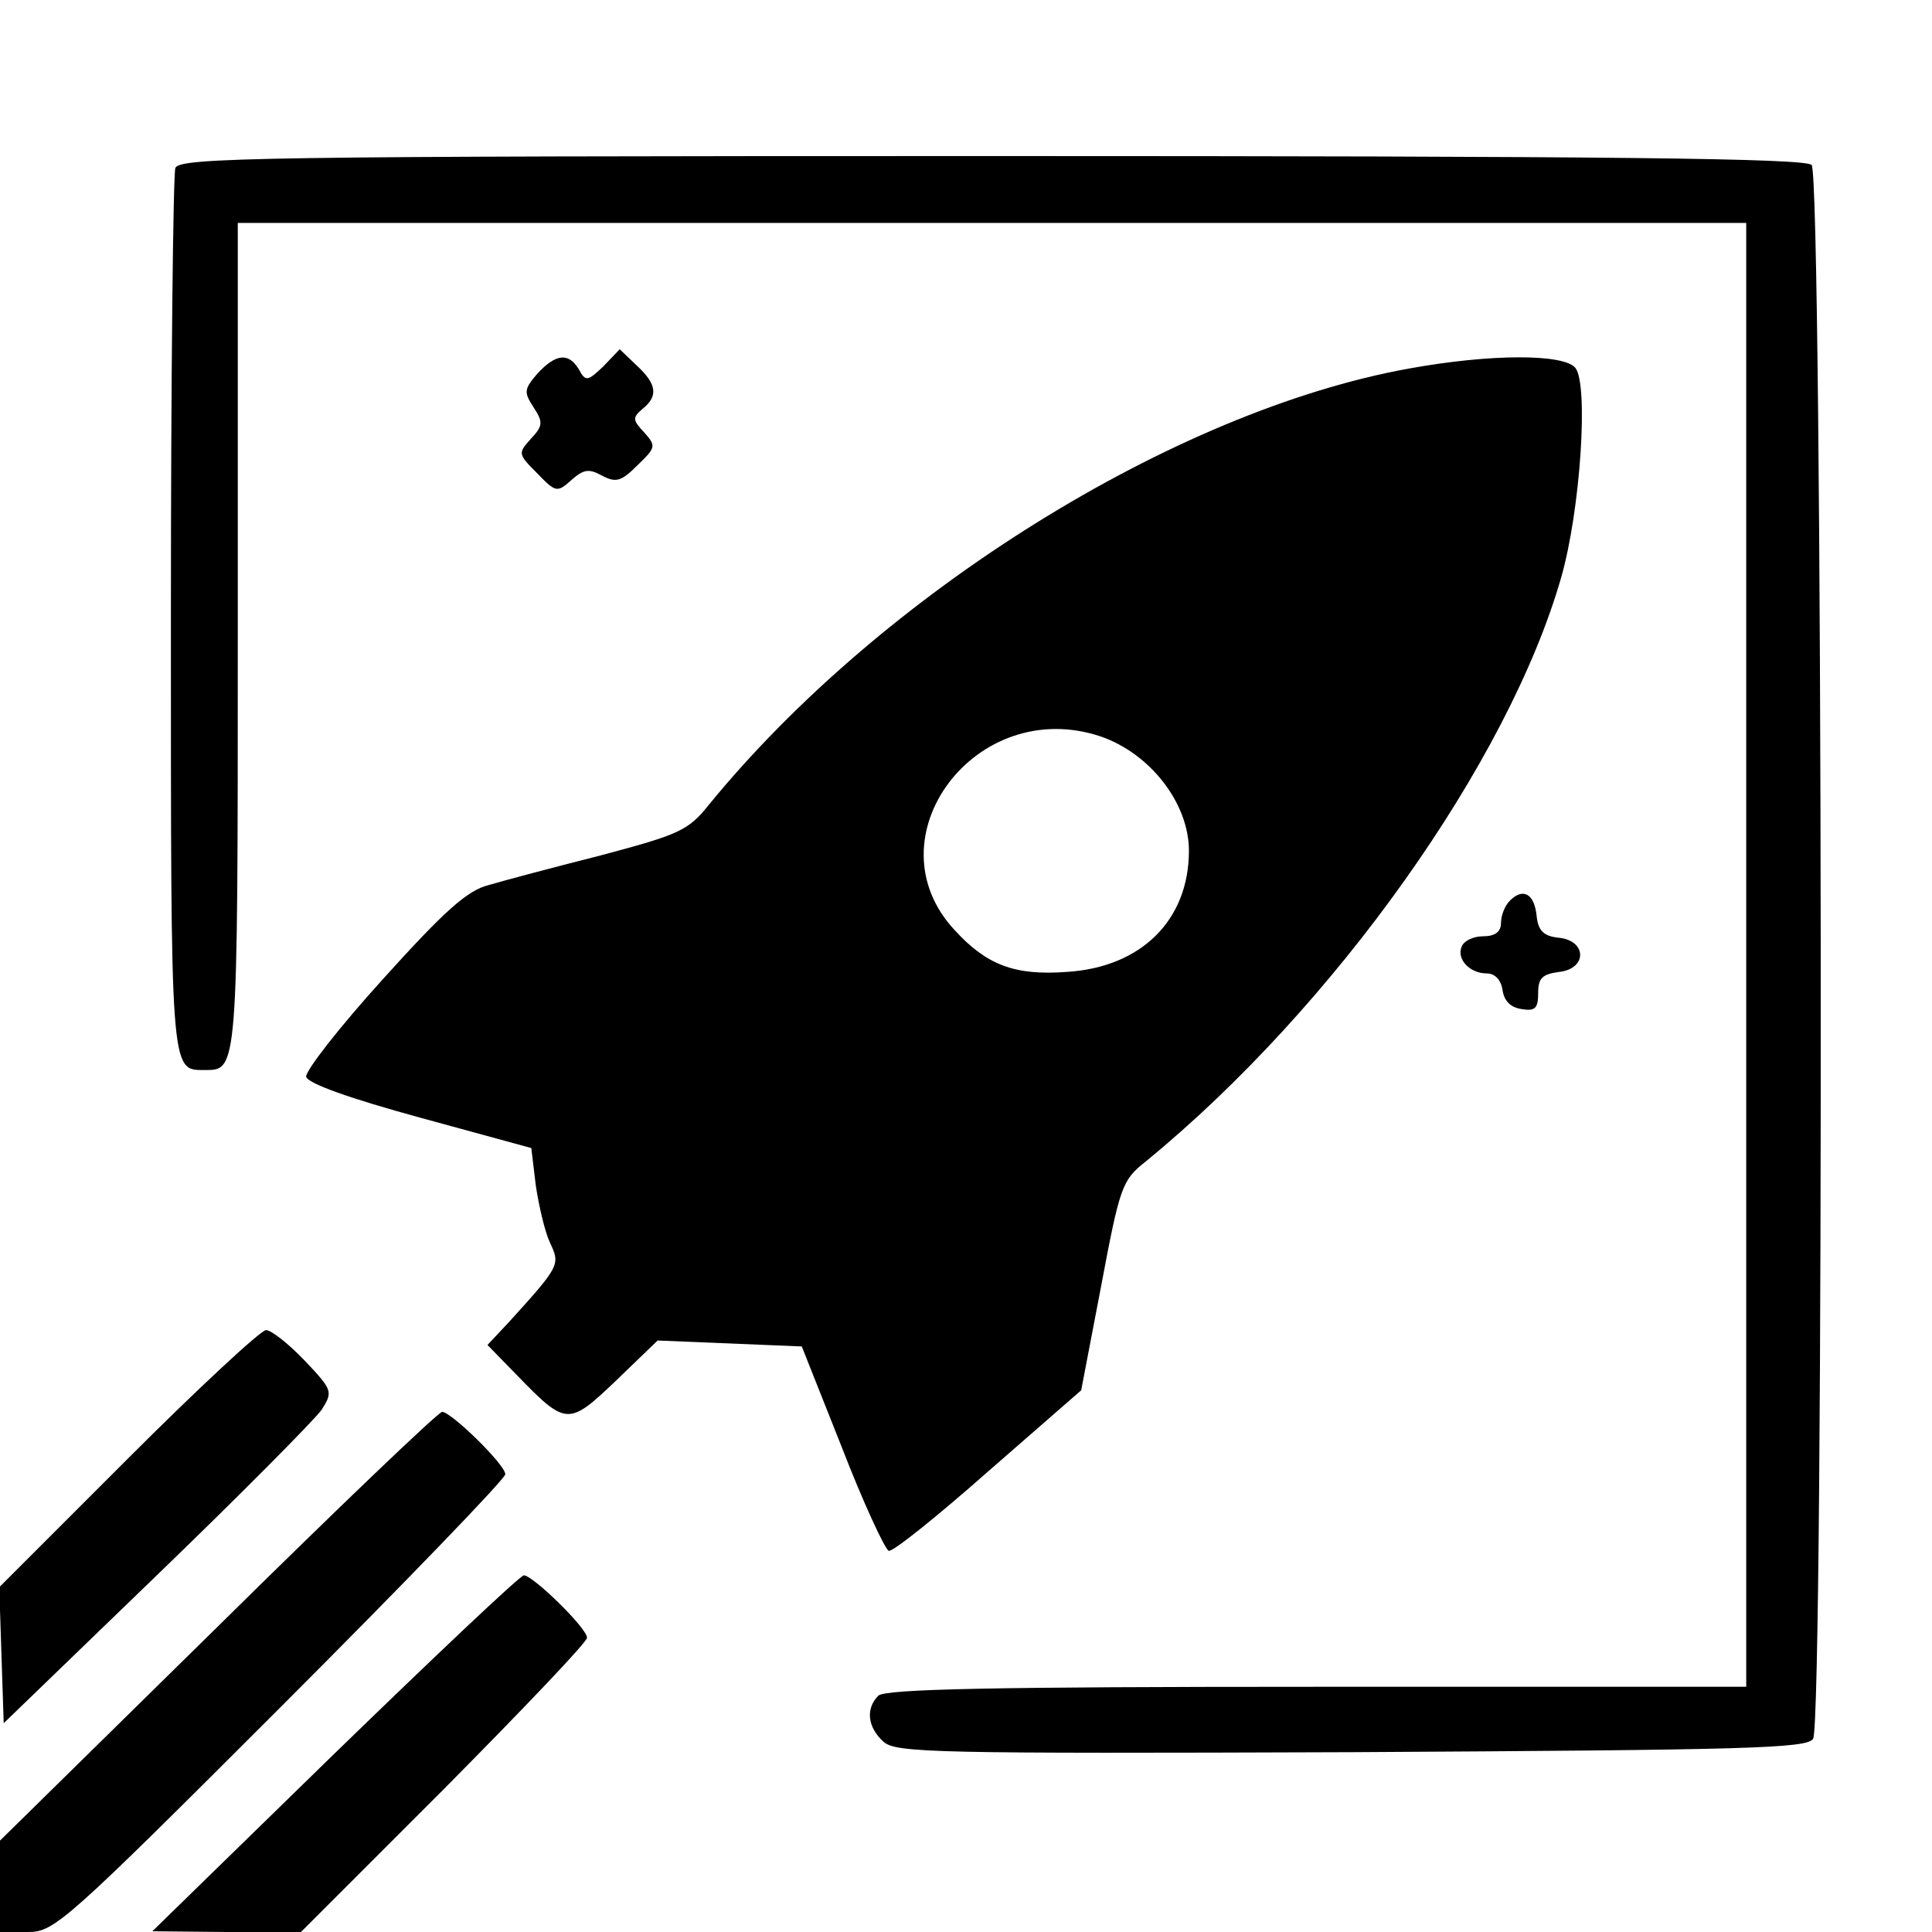
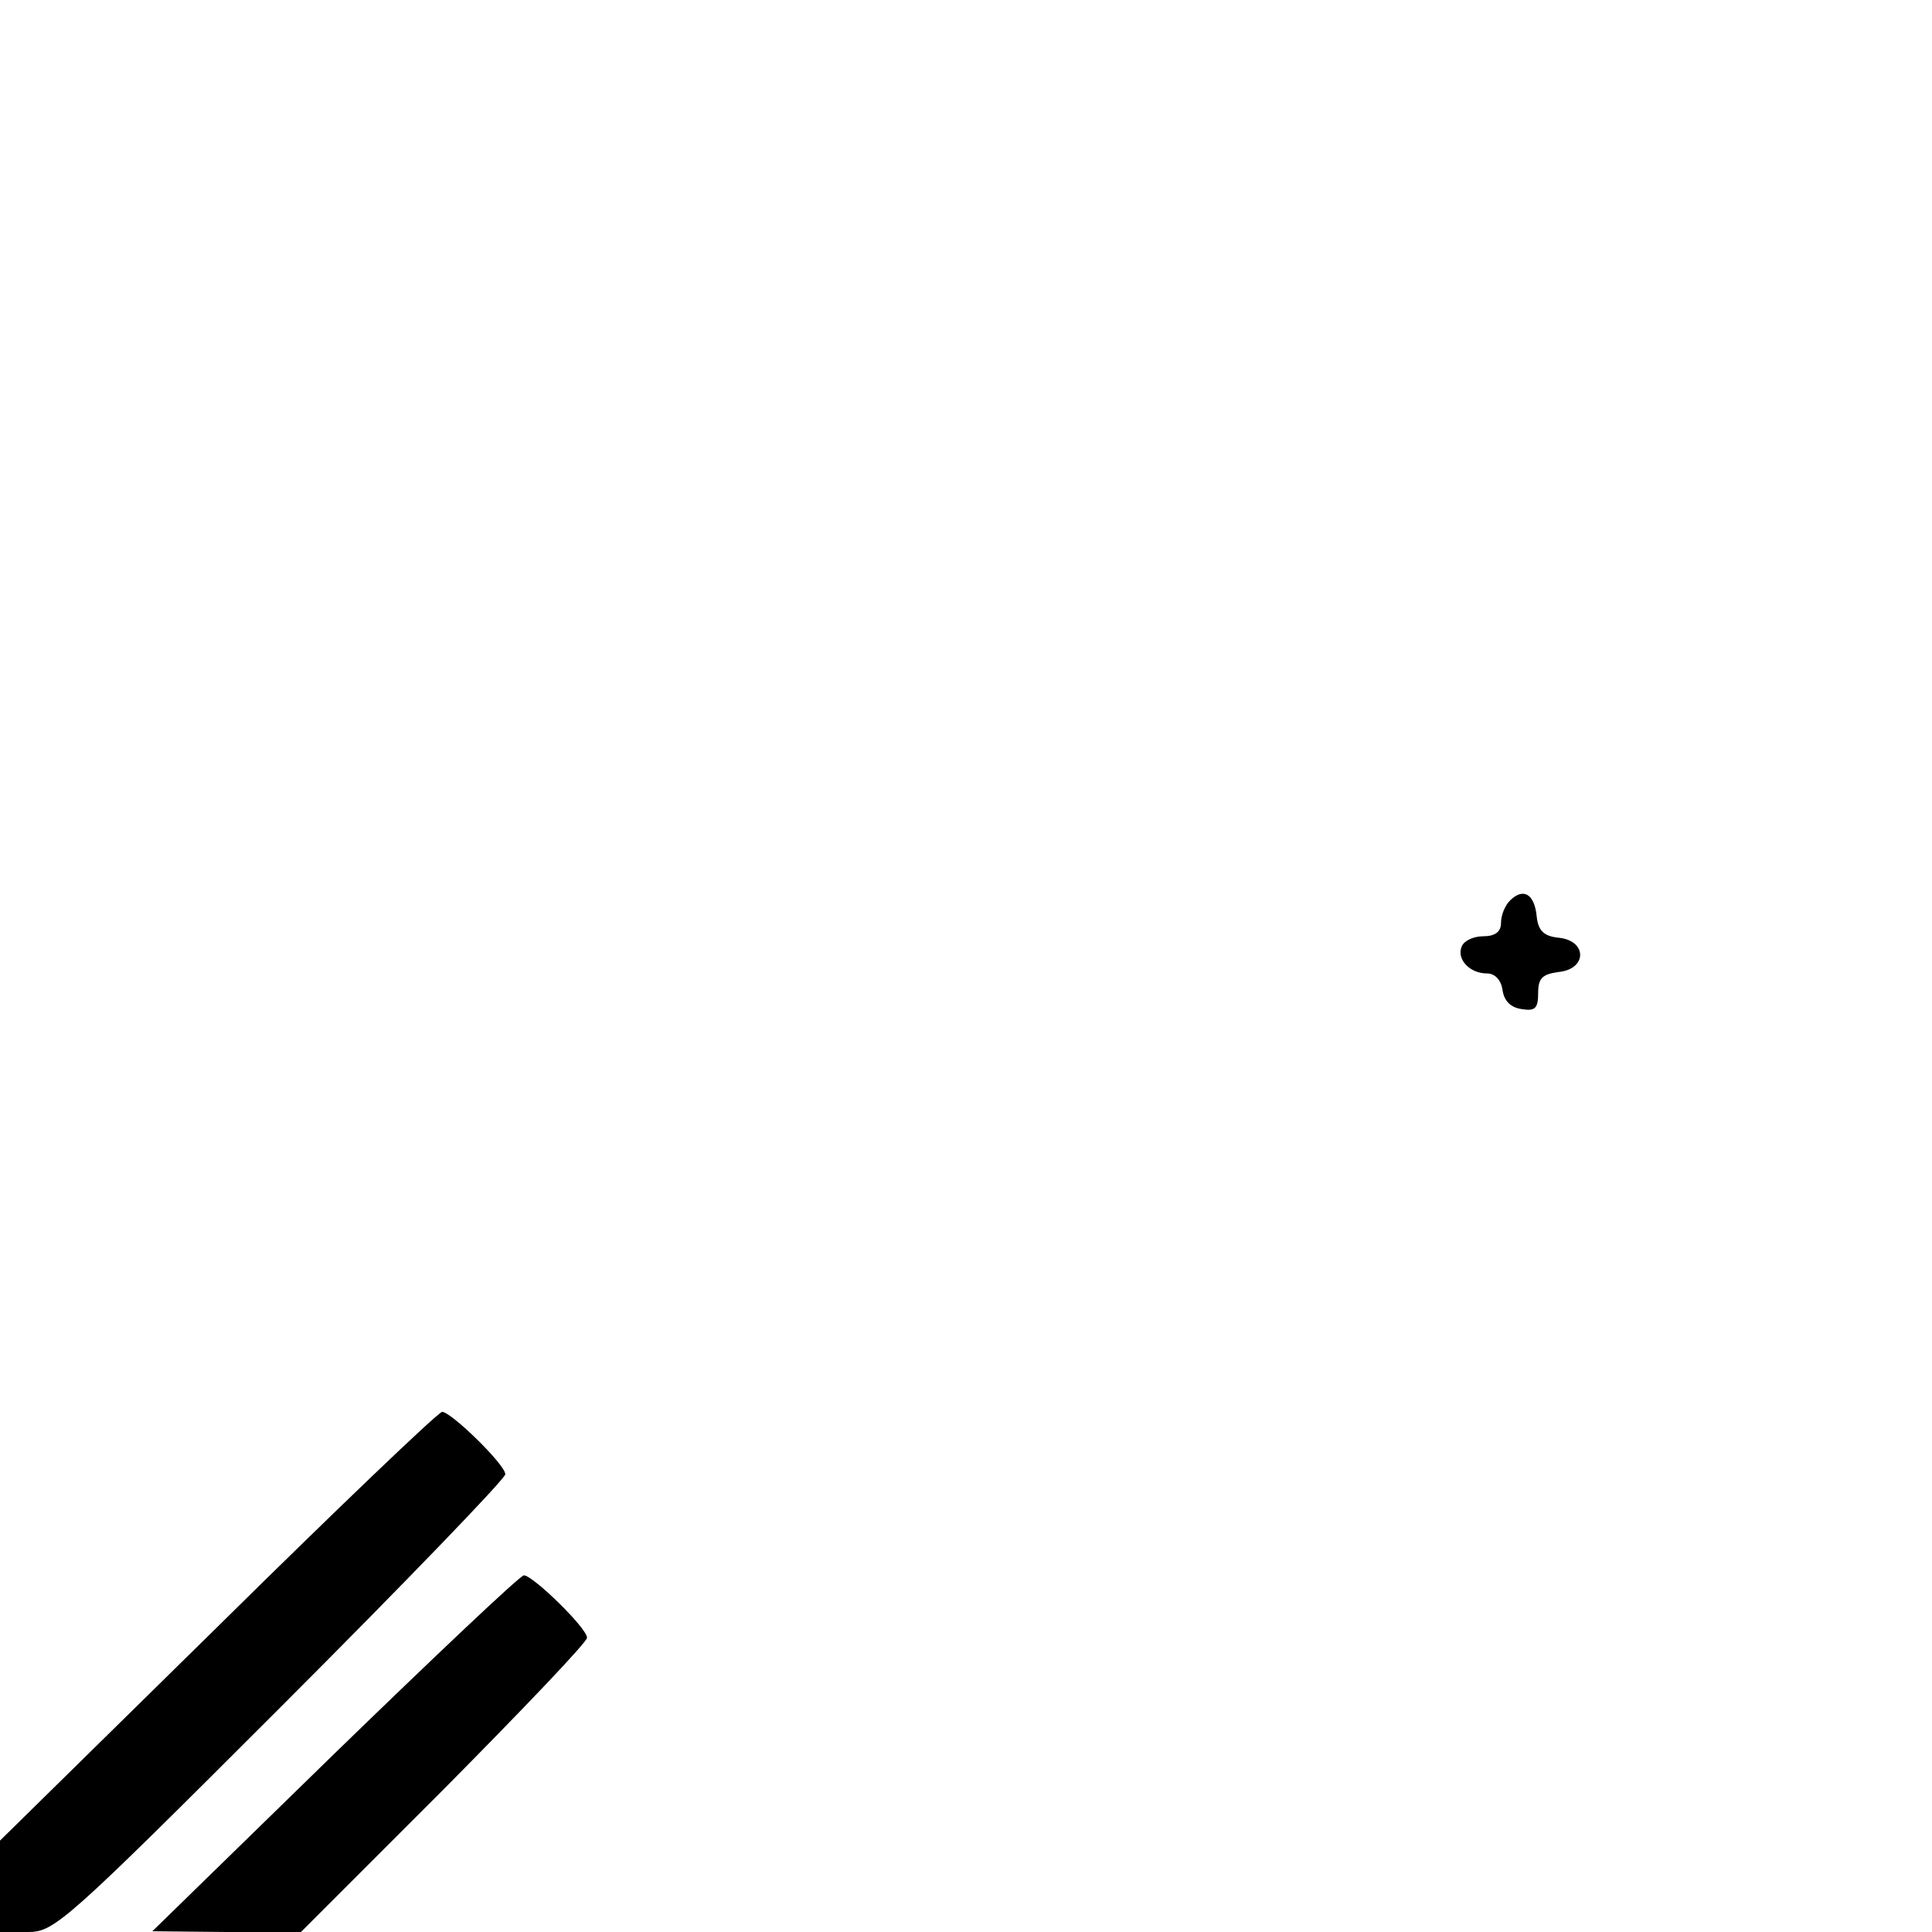
<svg xmlns="http://www.w3.org/2000/svg" version="1.0" width="260pt" height="260pt" viewBox="0 0 260 260" preserveAspectRatio="xMidYMid meet">
  <g transform="translate(0,260) scale(0.1,-0.1)" fill="#000000" stroke="none">
-     <path d="M236 2374 c-3 -9 -6 -280 -6 -603 0 -618 -1 -611 45 -611 45 0 45 -6 45 582 l0 558 1015 0 1015 0 0 -985 0 -985 -578 0 c-436 0 -581 -3 -590 -12 -17 -17 -15 -42 7 -62 17 -15 69 -16 630 -14 531 3 613 5 621 18 15 24 13 2103 -2 2118 -9 9 -268 12 -1104 12 -986 0 -1092 -2 -1098 -16z" />
-     <path d="M812 2107 c-21 -20 -24 -21 -33 -4 -14 23 -31 21 -56 -6 -18 -21 -18 -25 -5 -45 13 -20 13 -25 -4 -43 -17 -19 -17 -20 9 -46 25 -26 27 -26 46 -9 16 14 23 16 41 6 19 -10 26 -8 48 14 25 24 25 26 9 44 -16 17 -16 20 -2 32 21 17 19 33 -8 58 l-23 22 -22 -23z" />
-     <path d="M1896 2104 c-316 -57 -710 -303 -942 -587 -28 -35 -40 -40 -145 -68 -63 -16 -131 -34 -151 -40 -29 -7 -60 -35 -143 -127 -58 -64 -104 -123 -103 -131 2 -9 58 -29 153 -55 l150 -41 6 -50 c4 -27 12 -62 19 -77 14 -30 14 -31 -54 -106 l-30 -32 40 -41 c66 -68 69 -68 133 -7 l56 54 97 -4 97 -4 54 -136 c29 -75 58 -137 63 -139 5 -2 65 46 134 107 l125 109 27 141 c25 133 28 142 60 167 254 208 488 538 559 786 26 91 37 260 19 282 -16 19 -114 19 -224 -1z m-415 -495 c67 -23 119 -90 119 -154 0 -93 -64 -157 -165 -163 -69 -5 -107 9 -150 56 -116 124 28 317 196 261z" />
    <path d="M2032 1388 c-7 -7 -12 -20 -12 -30 0 -12 -8 -18 -24 -18 -13 0 -26 -6 -29 -14 -7 -17 11 -36 34 -36 11 0 19 -9 21 -22 2 -15 11 -24 26 -26 18 -3 22 1 22 22 0 20 6 25 28 28 38 4 38 42 0 46 -20 2 -28 9 -30 29 -3 30 -18 39 -36 21z" />
-     <path d="M172 637 l-173 -173 3 -92 3 -91 206 199 c113 109 213 210 222 223 15 24 15 26 -23 66 -22 23 -45 41 -52 41 -7 0 -91 -78 -186 -173z" />
    <path d="M293 411 l-293 -288 0 -62 0 -61 38 0 c35 0 50 13 340 303 166 166 302 307 302 313 0 13 -73 84 -85 84 -6 -1 -142 -131 -302 -289z" />
    <path d="M450 240 l-245 -239 100 -1 100 0 193 193 c105 106 192 197 192 203 0 13 -73 84 -85 84 -6 -1 -120 -109 -255 -240z" />
  </g>
</svg>